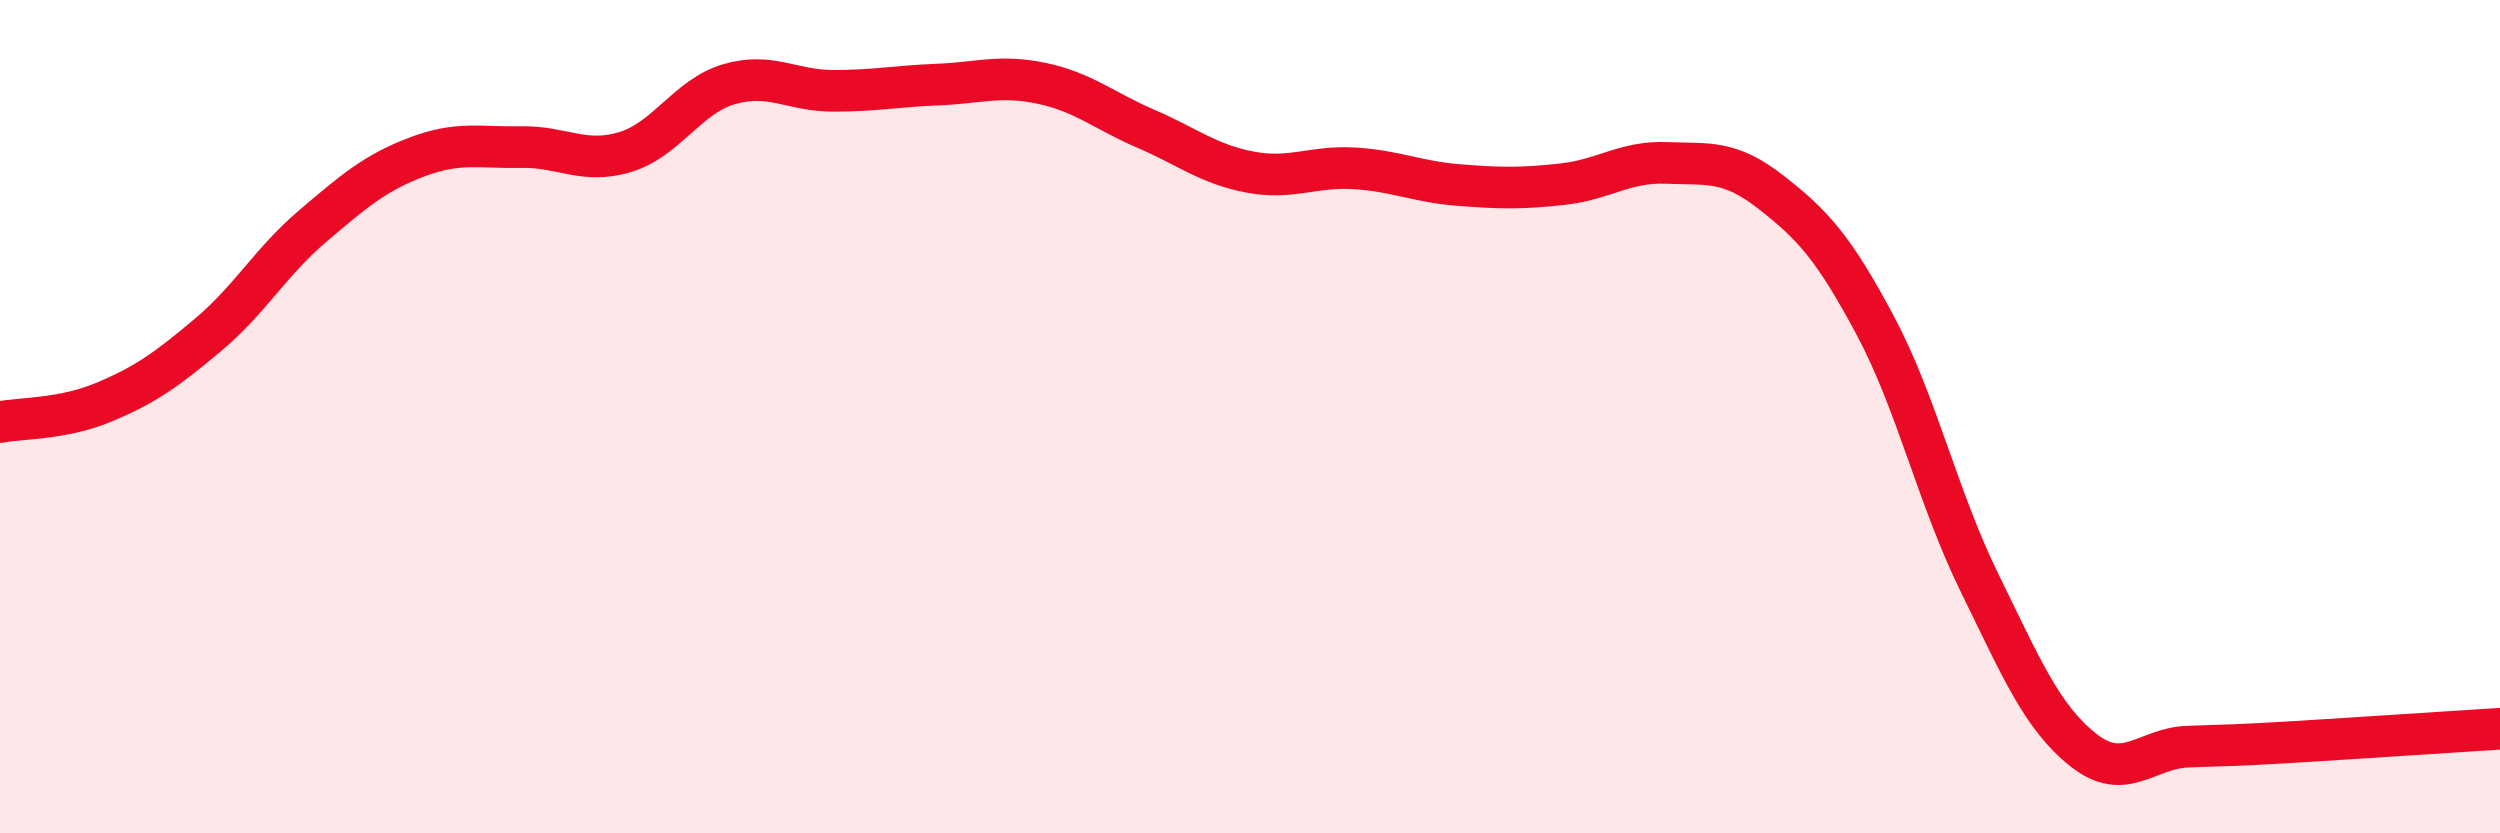
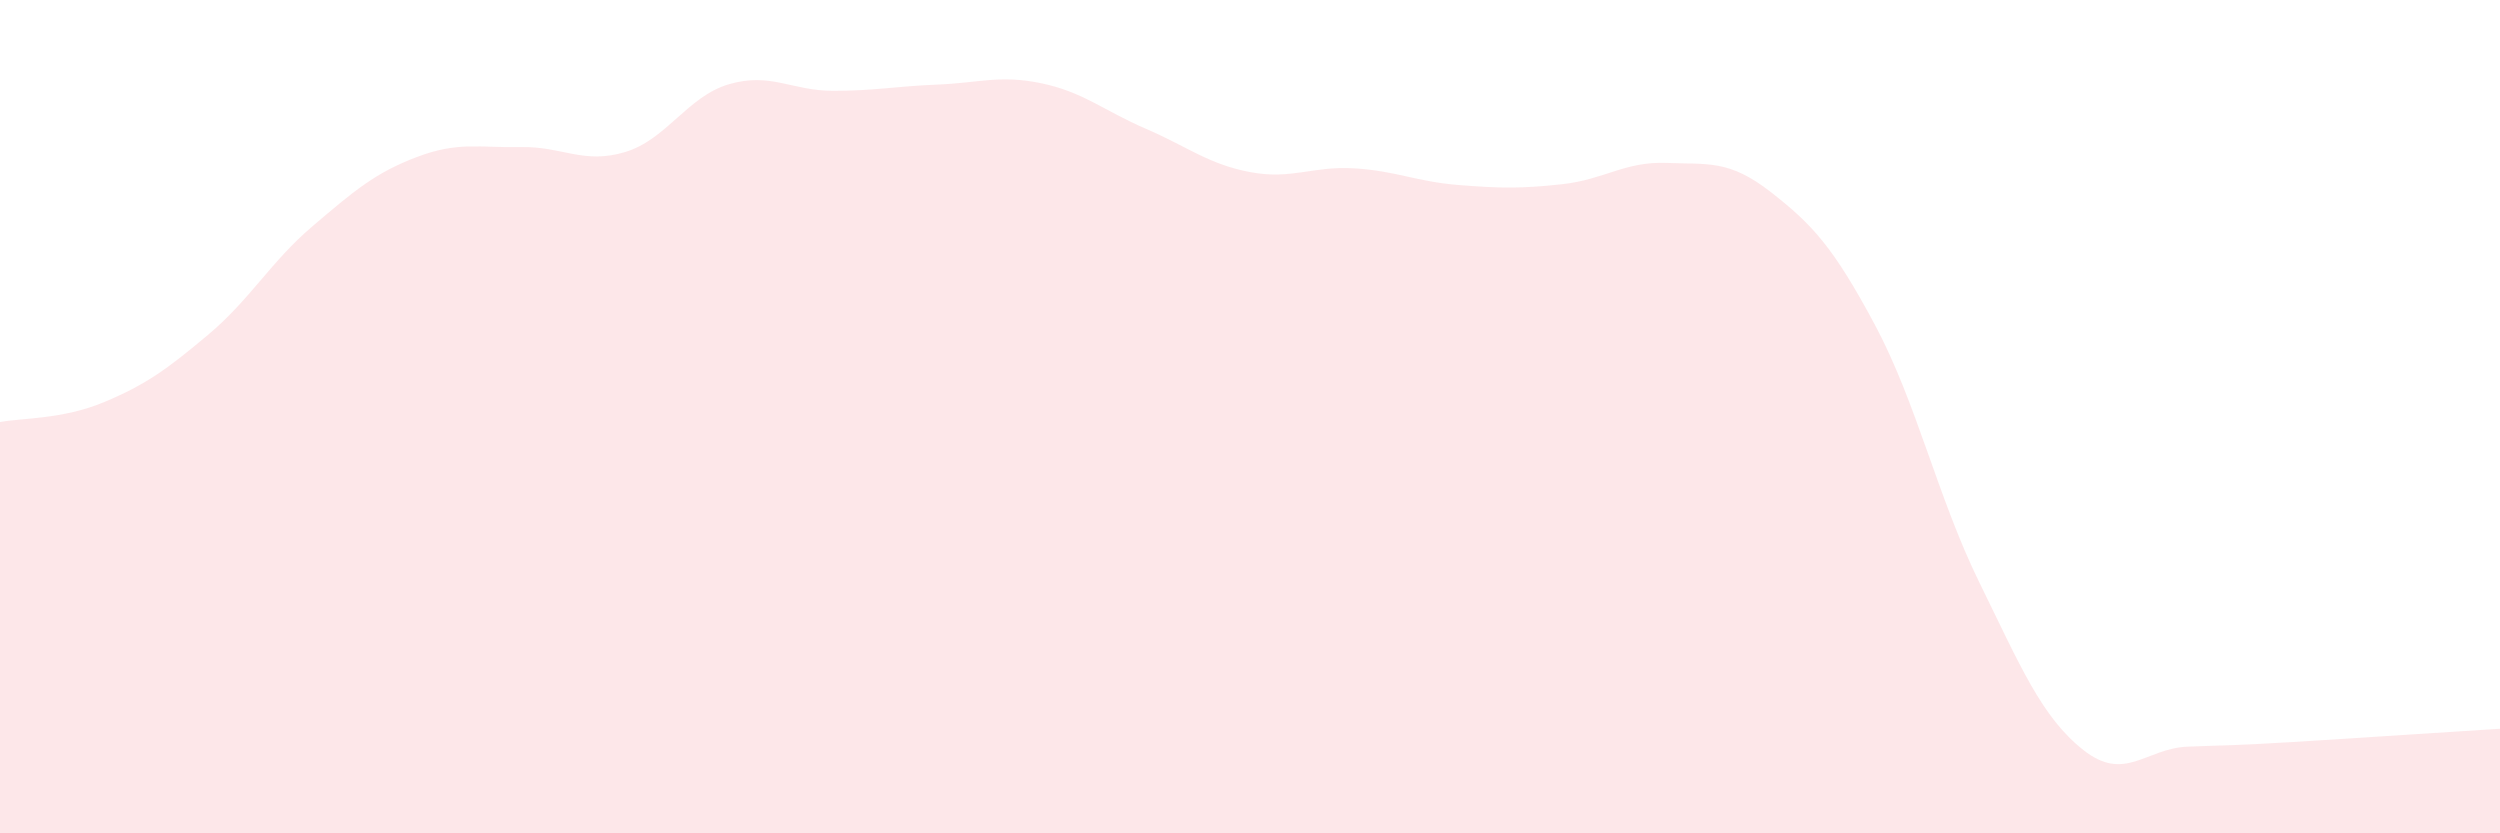
<svg xmlns="http://www.w3.org/2000/svg" width="60" height="20" viewBox="0 0 60 20">
  <path d="M 0,10.13 C 0.5,10.03 1.5,10.07 2.5,9.65 C 3.5,9.23 4,8.87 5,8.03 C 6,7.19 6.5,6.28 7.5,5.43 C 8.5,4.58 9,4.15 10,3.77 C 11,3.39 11.5,3.55 12.5,3.53 C 13.5,3.51 14,3.95 15,3.65 C 16,3.35 16.5,2.31 17.5,2.02 C 18.5,1.73 19,2.18 20,2.18 C 21,2.18 21.5,2.07 22.5,2.03 C 23.5,1.99 24,1.79 25,2 C 26,2.21 26.5,2.66 27.5,3.09 C 28.5,3.52 29,3.94 30,4.13 C 31,4.32 31.5,3.98 32.5,4.04 C 33.5,4.1 34,4.36 35,4.44 C 36,4.52 36.5,4.53 37.5,4.42 C 38.5,4.31 39,3.87 40,3.91 C 41,3.95 41.5,3.83 42.5,4.61 C 43.5,5.39 44,5.93 45,7.8 C 46,9.67 46.5,11.93 47.5,13.97 C 48.5,16.01 49,17.21 50,18 C 51,18.79 51.5,17.96 52.5,17.92 C 53.5,17.88 53.5,17.9 55,17.81 C 56.5,17.72 59,17.55 60,17.49L60 20L0 20Z" fill="#EB0A25" opacity="0.1" stroke-linecap="round" stroke-linejoin="round" />
-   <path d="M 0,10.13 C 0.5,10.03 1.5,10.07 2.5,9.65 C 3.5,9.23 4,8.87 5,8.03 C 6,7.19 6.5,6.28 7.5,5.43 C 8.5,4.58 9,4.15 10,3.77 C 11,3.39 11.5,3.55 12.5,3.53 C 13.5,3.51 14,3.95 15,3.65 C 16,3.35 16.5,2.31 17.5,2.02 C 18.5,1.73 19,2.18 20,2.18 C 21,2.18 21.5,2.07 22.5,2.03 C 23.5,1.99 24,1.79 25,2 C 26,2.21 26.5,2.66 27.5,3.09 C 28.5,3.52 29,3.94 30,4.13 C 31,4.32 31.5,3.98 32.5,4.04 C 33.5,4.1 34,4.36 35,4.44 C 36,4.52 36.5,4.53 37.5,4.42 C 38.5,4.31 39,3.87 40,3.91 C 41,3.95 41.5,3.83 42.5,4.61 C 43.5,5.39 44,5.93 45,7.8 C 46,9.67 46.5,11.93 47.5,13.97 C 48.5,16.01 49,17.21 50,18 C 51,18.79 51.5,17.96 52.5,17.92 C 53.5,17.88 53.5,17.9 55,17.81 C 56.5,17.72 59,17.55 60,17.49" stroke="#EB0A25" stroke-width="1" fill="none" stroke-linecap="round" stroke-linejoin="round" />
</svg>